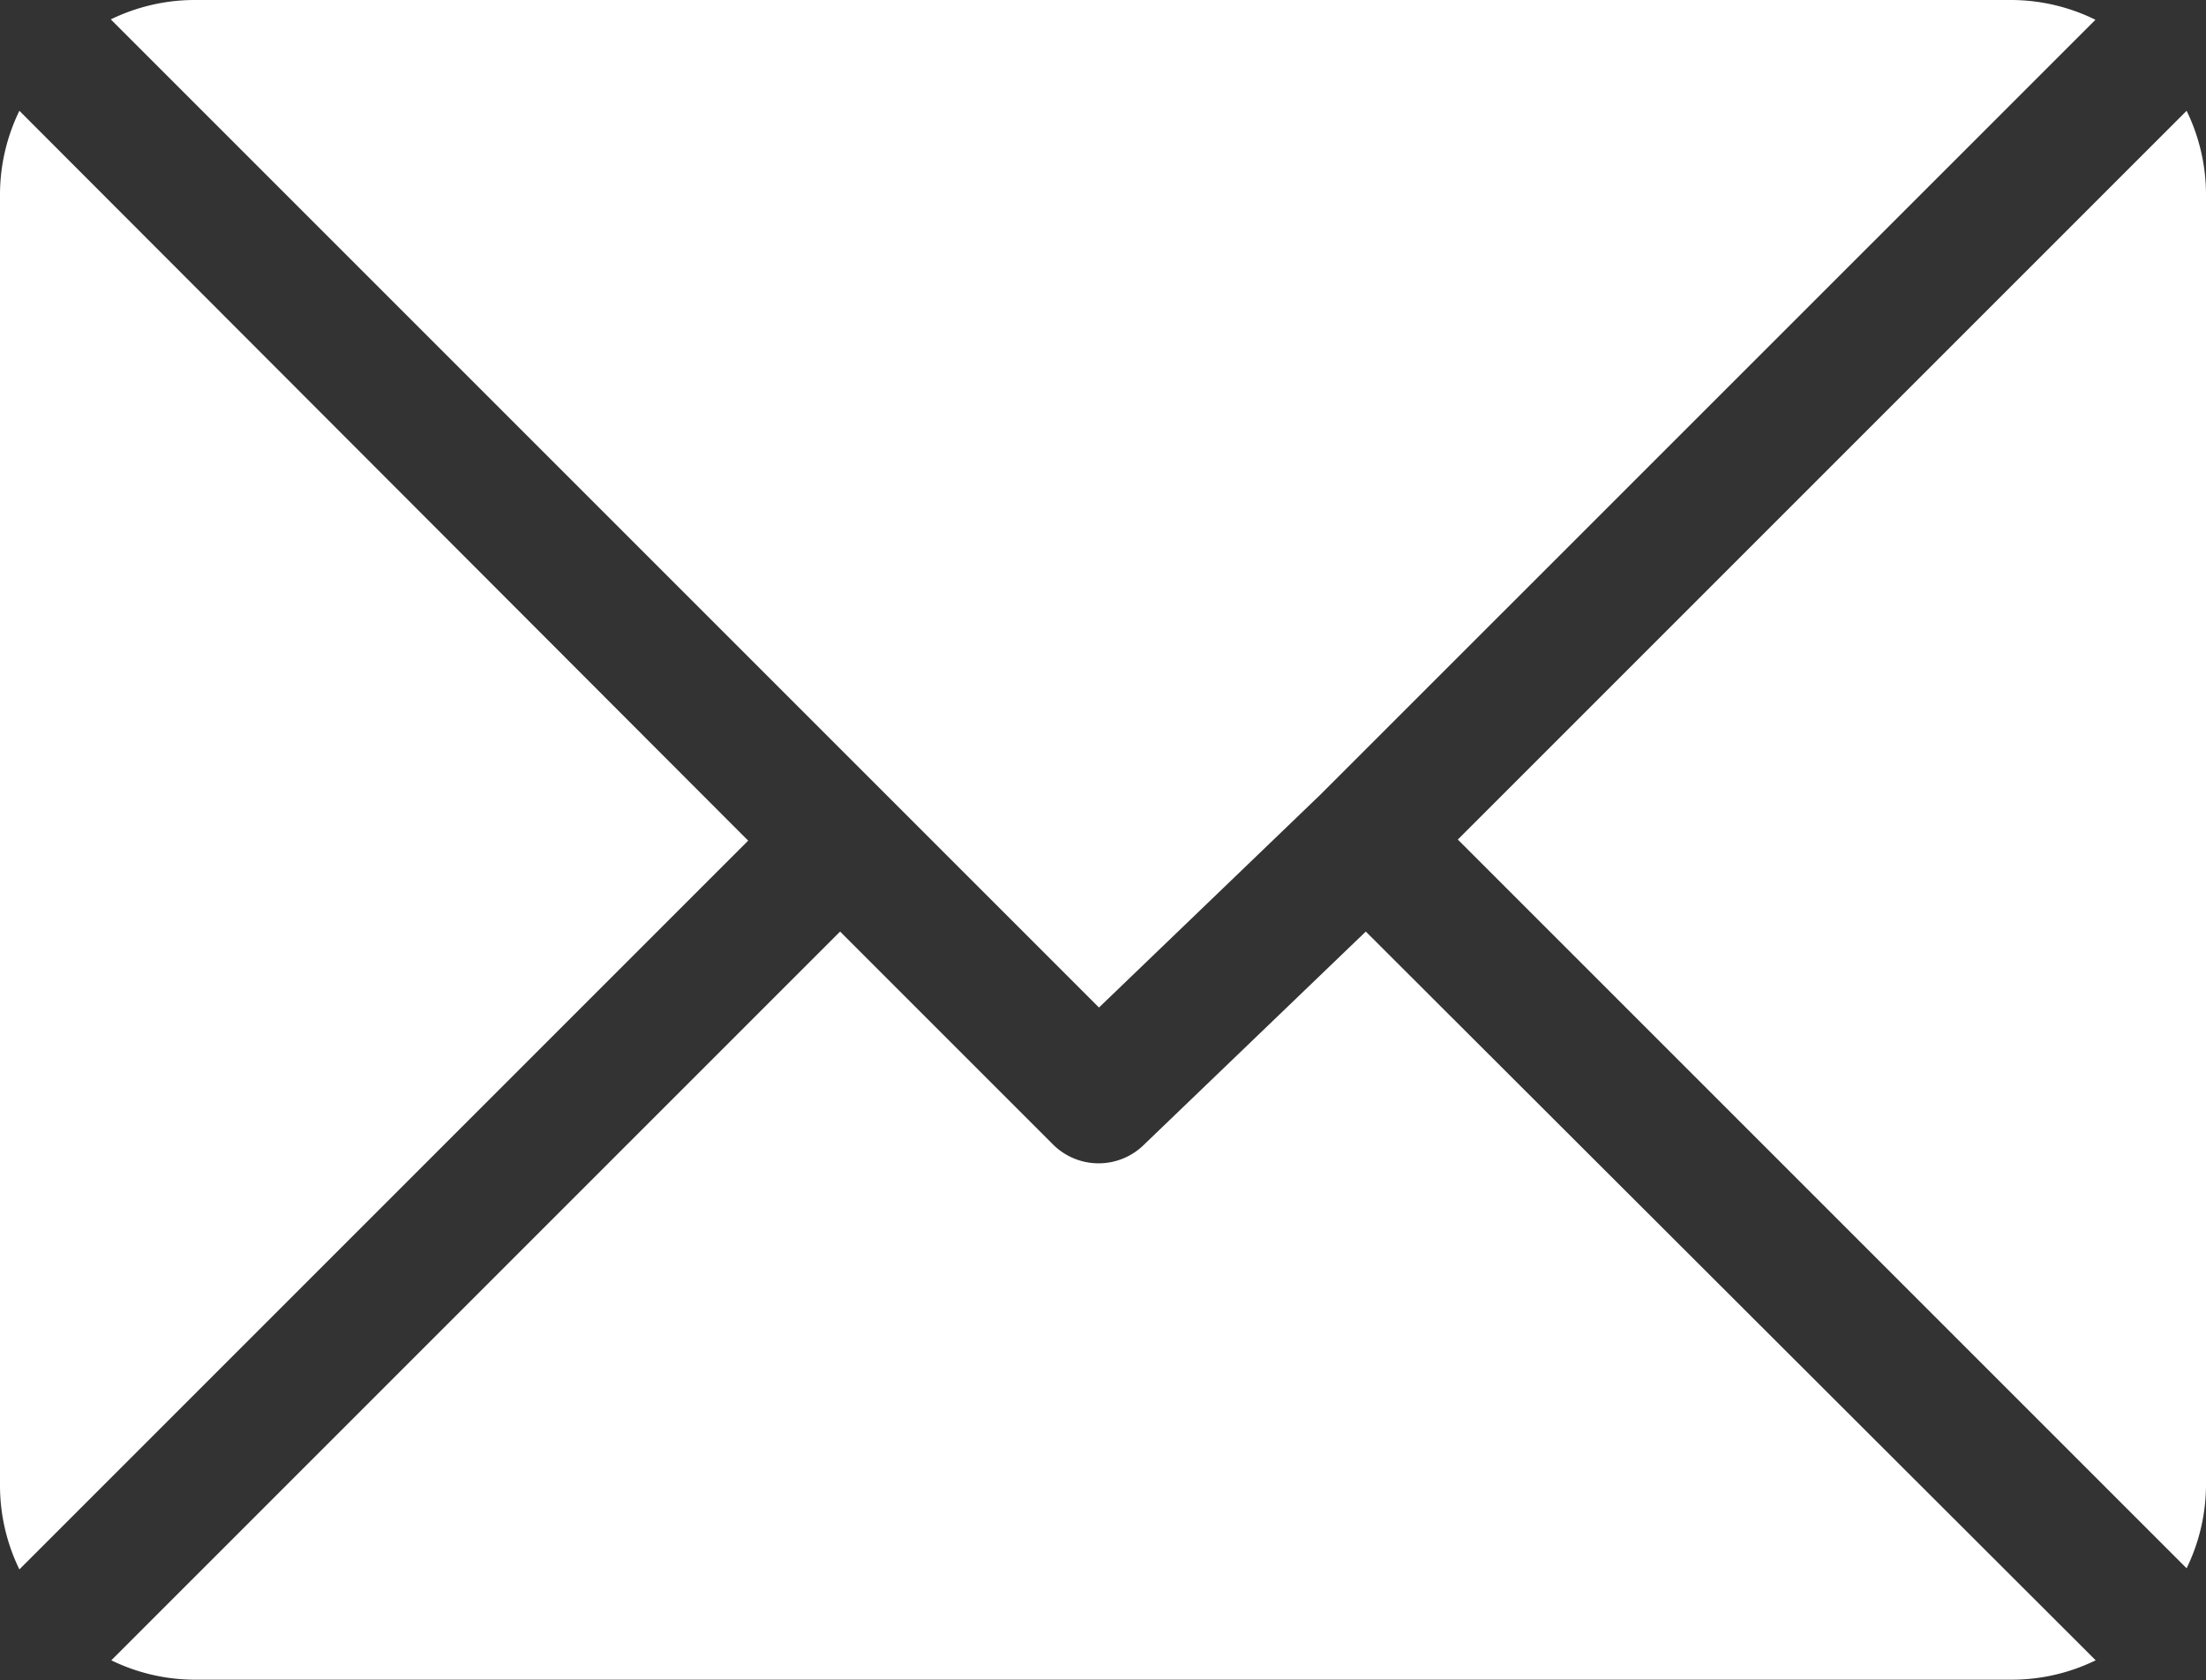
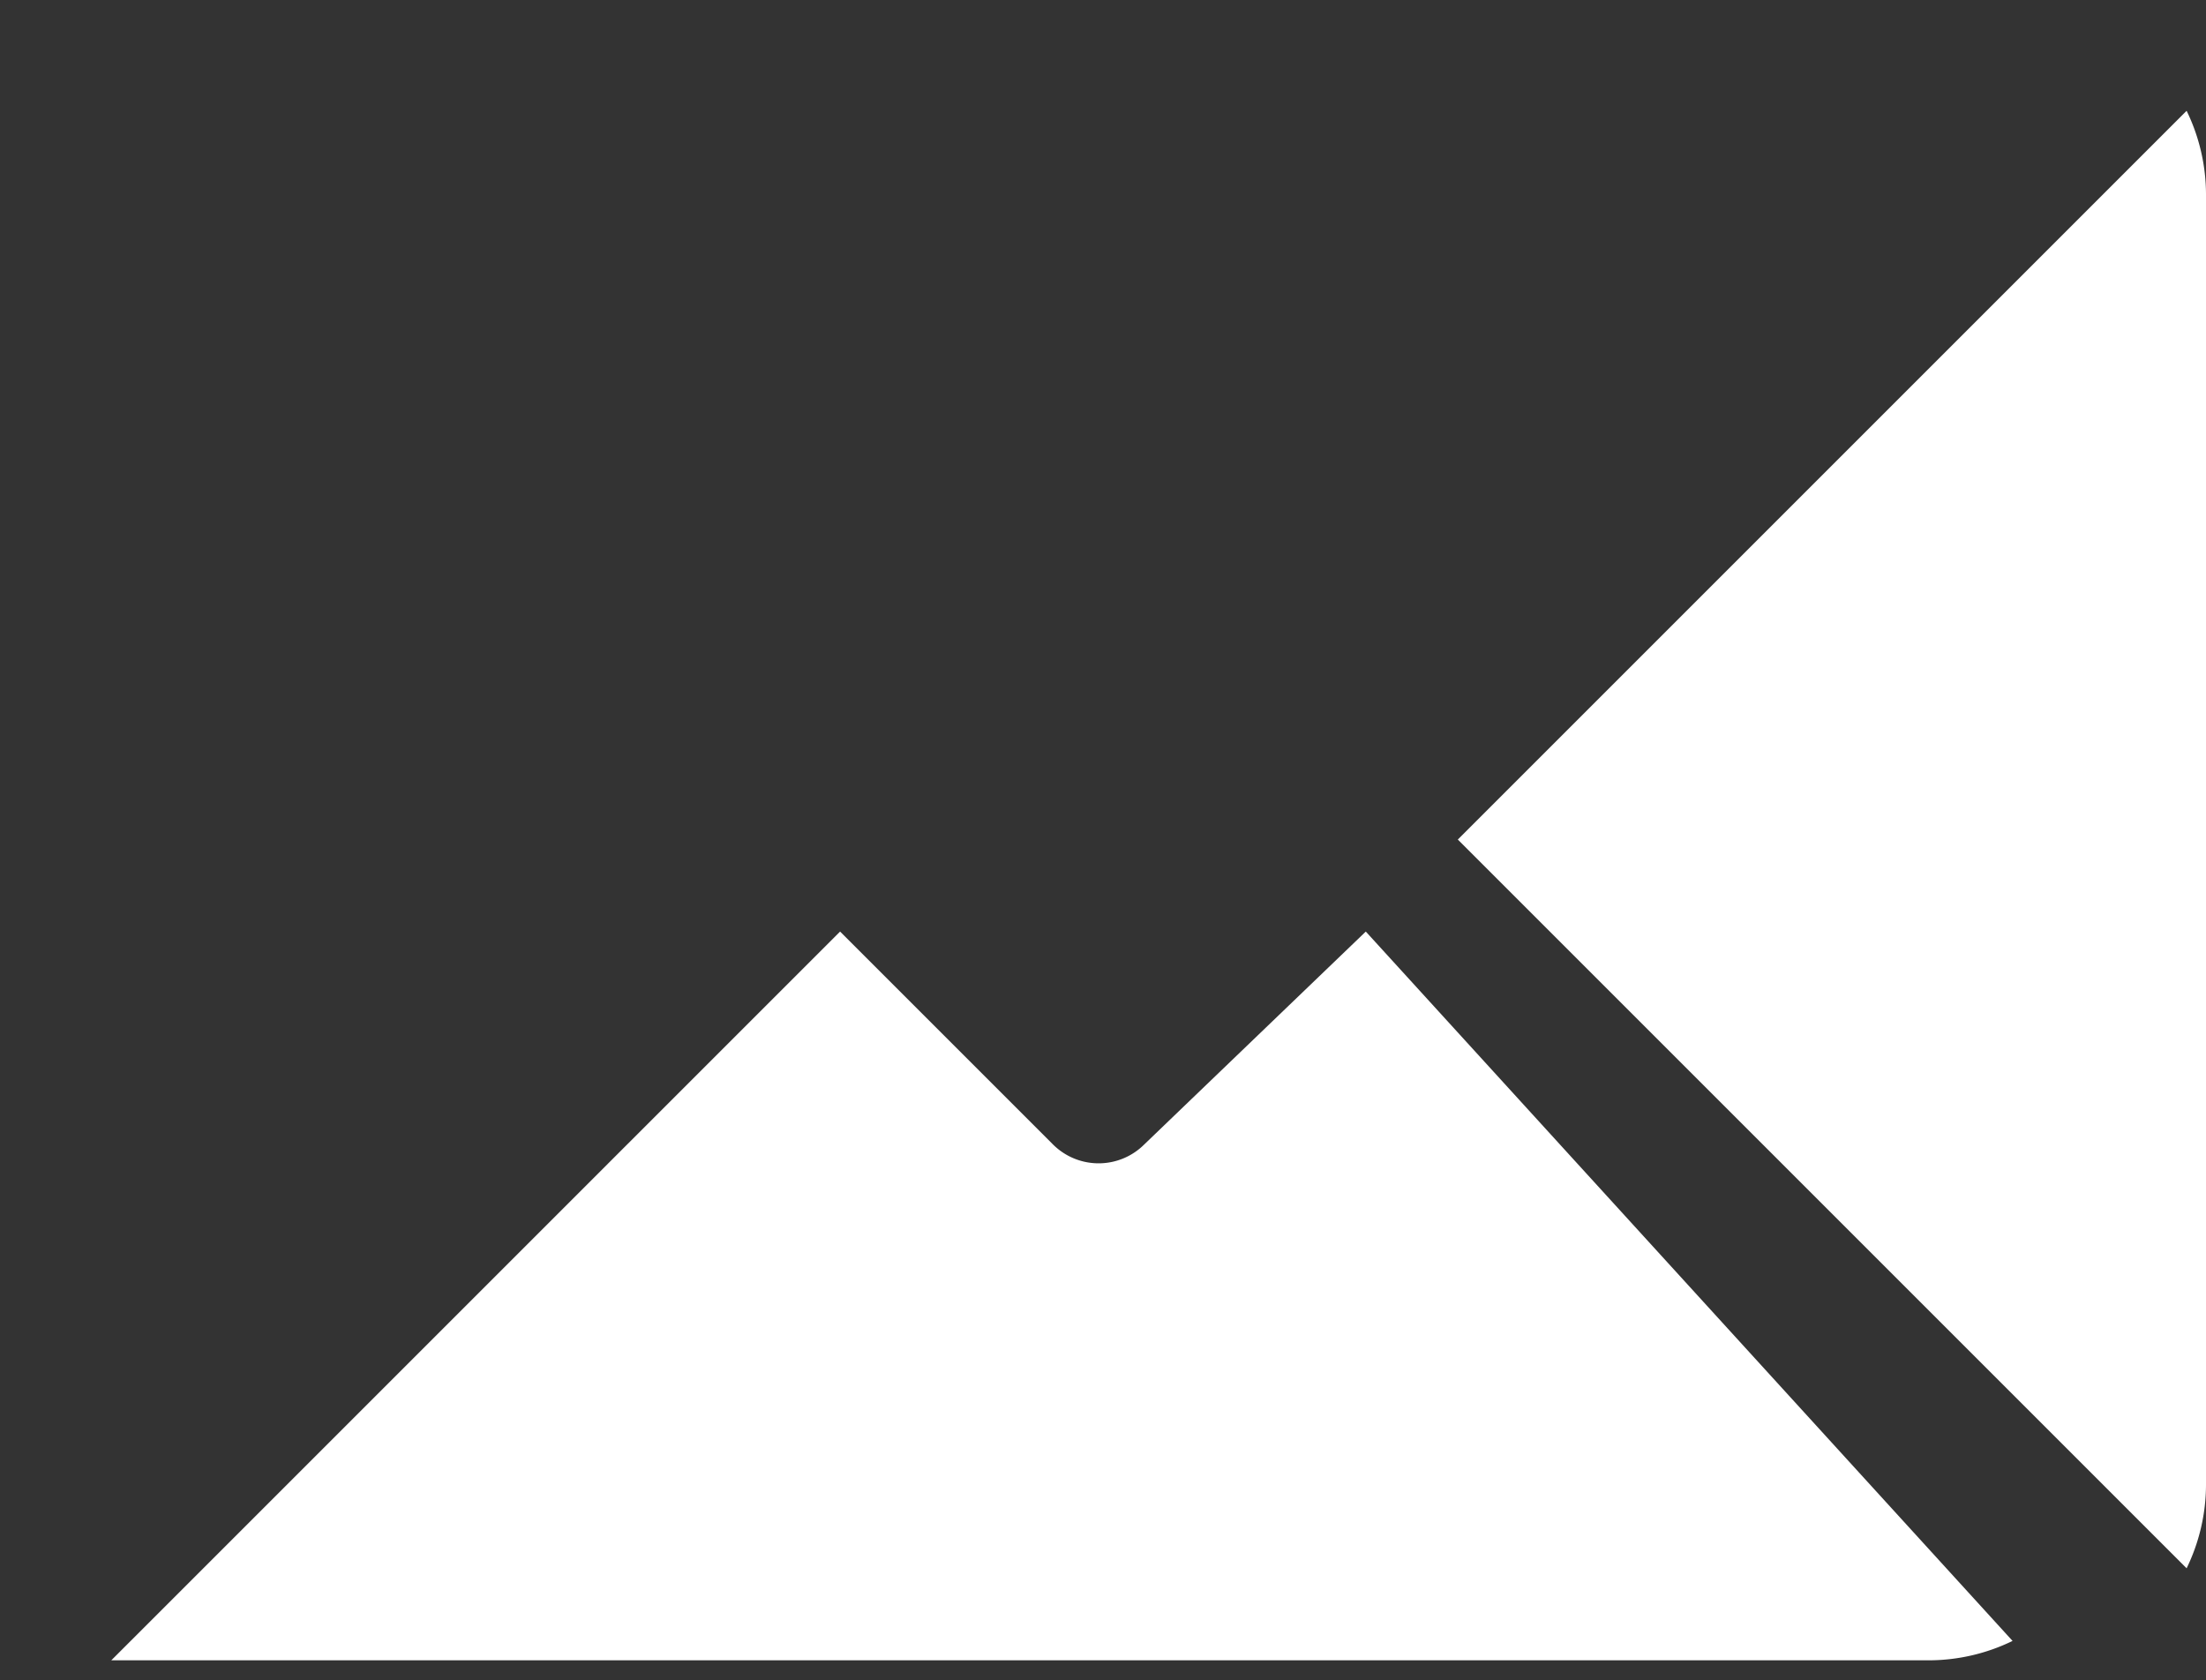
<svg xmlns="http://www.w3.org/2000/svg" width="17.859" height="13.603" viewBox="0 0 17.859 13.603">
  <rect x="0" y="0" width="17.859" height="13.603" fill="#333333" stroke="none" />
  <g id="icon-mail" transform="translate(0 -61)">
    <g id="Group_7478" data-name="Group 7478" transform="translate(0.897 61)">
      <g id="Group_7477" data-name="Group 7477">
-         <path id="Path_16774" data-name="Path 16774" d="M41.113,61H26.393a1.551,1.551,0,0,0-.672.157l8,8,1.792-1.723h0l6.275-6.274A1.551,1.551,0,0,0,41.113,61Z" transform="translate(-25.721 -61)" fill="#fff" />
-       </g>
+         </g>
    </g>
    <g id="Group_7480" data-name="Group 7480" transform="translate(11.797 61.897)">
      <g id="Group_7479" data-name="Group 7479">
        <path id="Path_16775" data-name="Path 16775" d="M344.118,86.728l-5.9,5.9,5.9,5.9a1.552,1.552,0,0,0,.157-.672V87.4A1.551,1.551,0,0,0,344.118,86.728Z" transform="translate(-338.213 -86.728)" fill="#fff" />
      </g>
    </g>
    <g id="Group_7482" data-name="Group 7482" transform="translate(0 61.897)">
      <g id="Group_7481" data-name="Group 7481">
-         <path id="Path_16776" data-name="Path 16776" d="M.157,86.721A1.551,1.551,0,0,0,0,87.393V97.858a1.552,1.552,0,0,0,.157.672l5.9-5.9Z" transform="translate(0 -86.721)" fill="#fff" />
-       </g>
+         </g>
    </g>
    <g id="Group_7484" data-name="Group 7484" transform="translate(0.897 68.542)">
      <g id="Group_7483" data-name="Group 7483">
-         <path id="Path_16777" data-name="Path 16777" d="M35.874,277.211l-1.793,1.723a.523.523,0,0,1-.74,0l-1.723-1.723-5.9,5.9a1.551,1.551,0,0,0,.673.157h14.72a1.551,1.551,0,0,0,.672-.157Z" transform="translate(-25.714 -277.211)" fill="#fff" />
+         <path id="Path_16777" data-name="Path 16777" d="M35.874,277.211l-1.793,1.723a.523.523,0,0,1-.74,0l-1.723-1.723-5.9,5.9h14.72a1.551,1.551,0,0,0,.672-.157Z" transform="translate(-25.714 -277.211)" fill="#fff" />
      </g>
    </g>
  </g>
</svg>